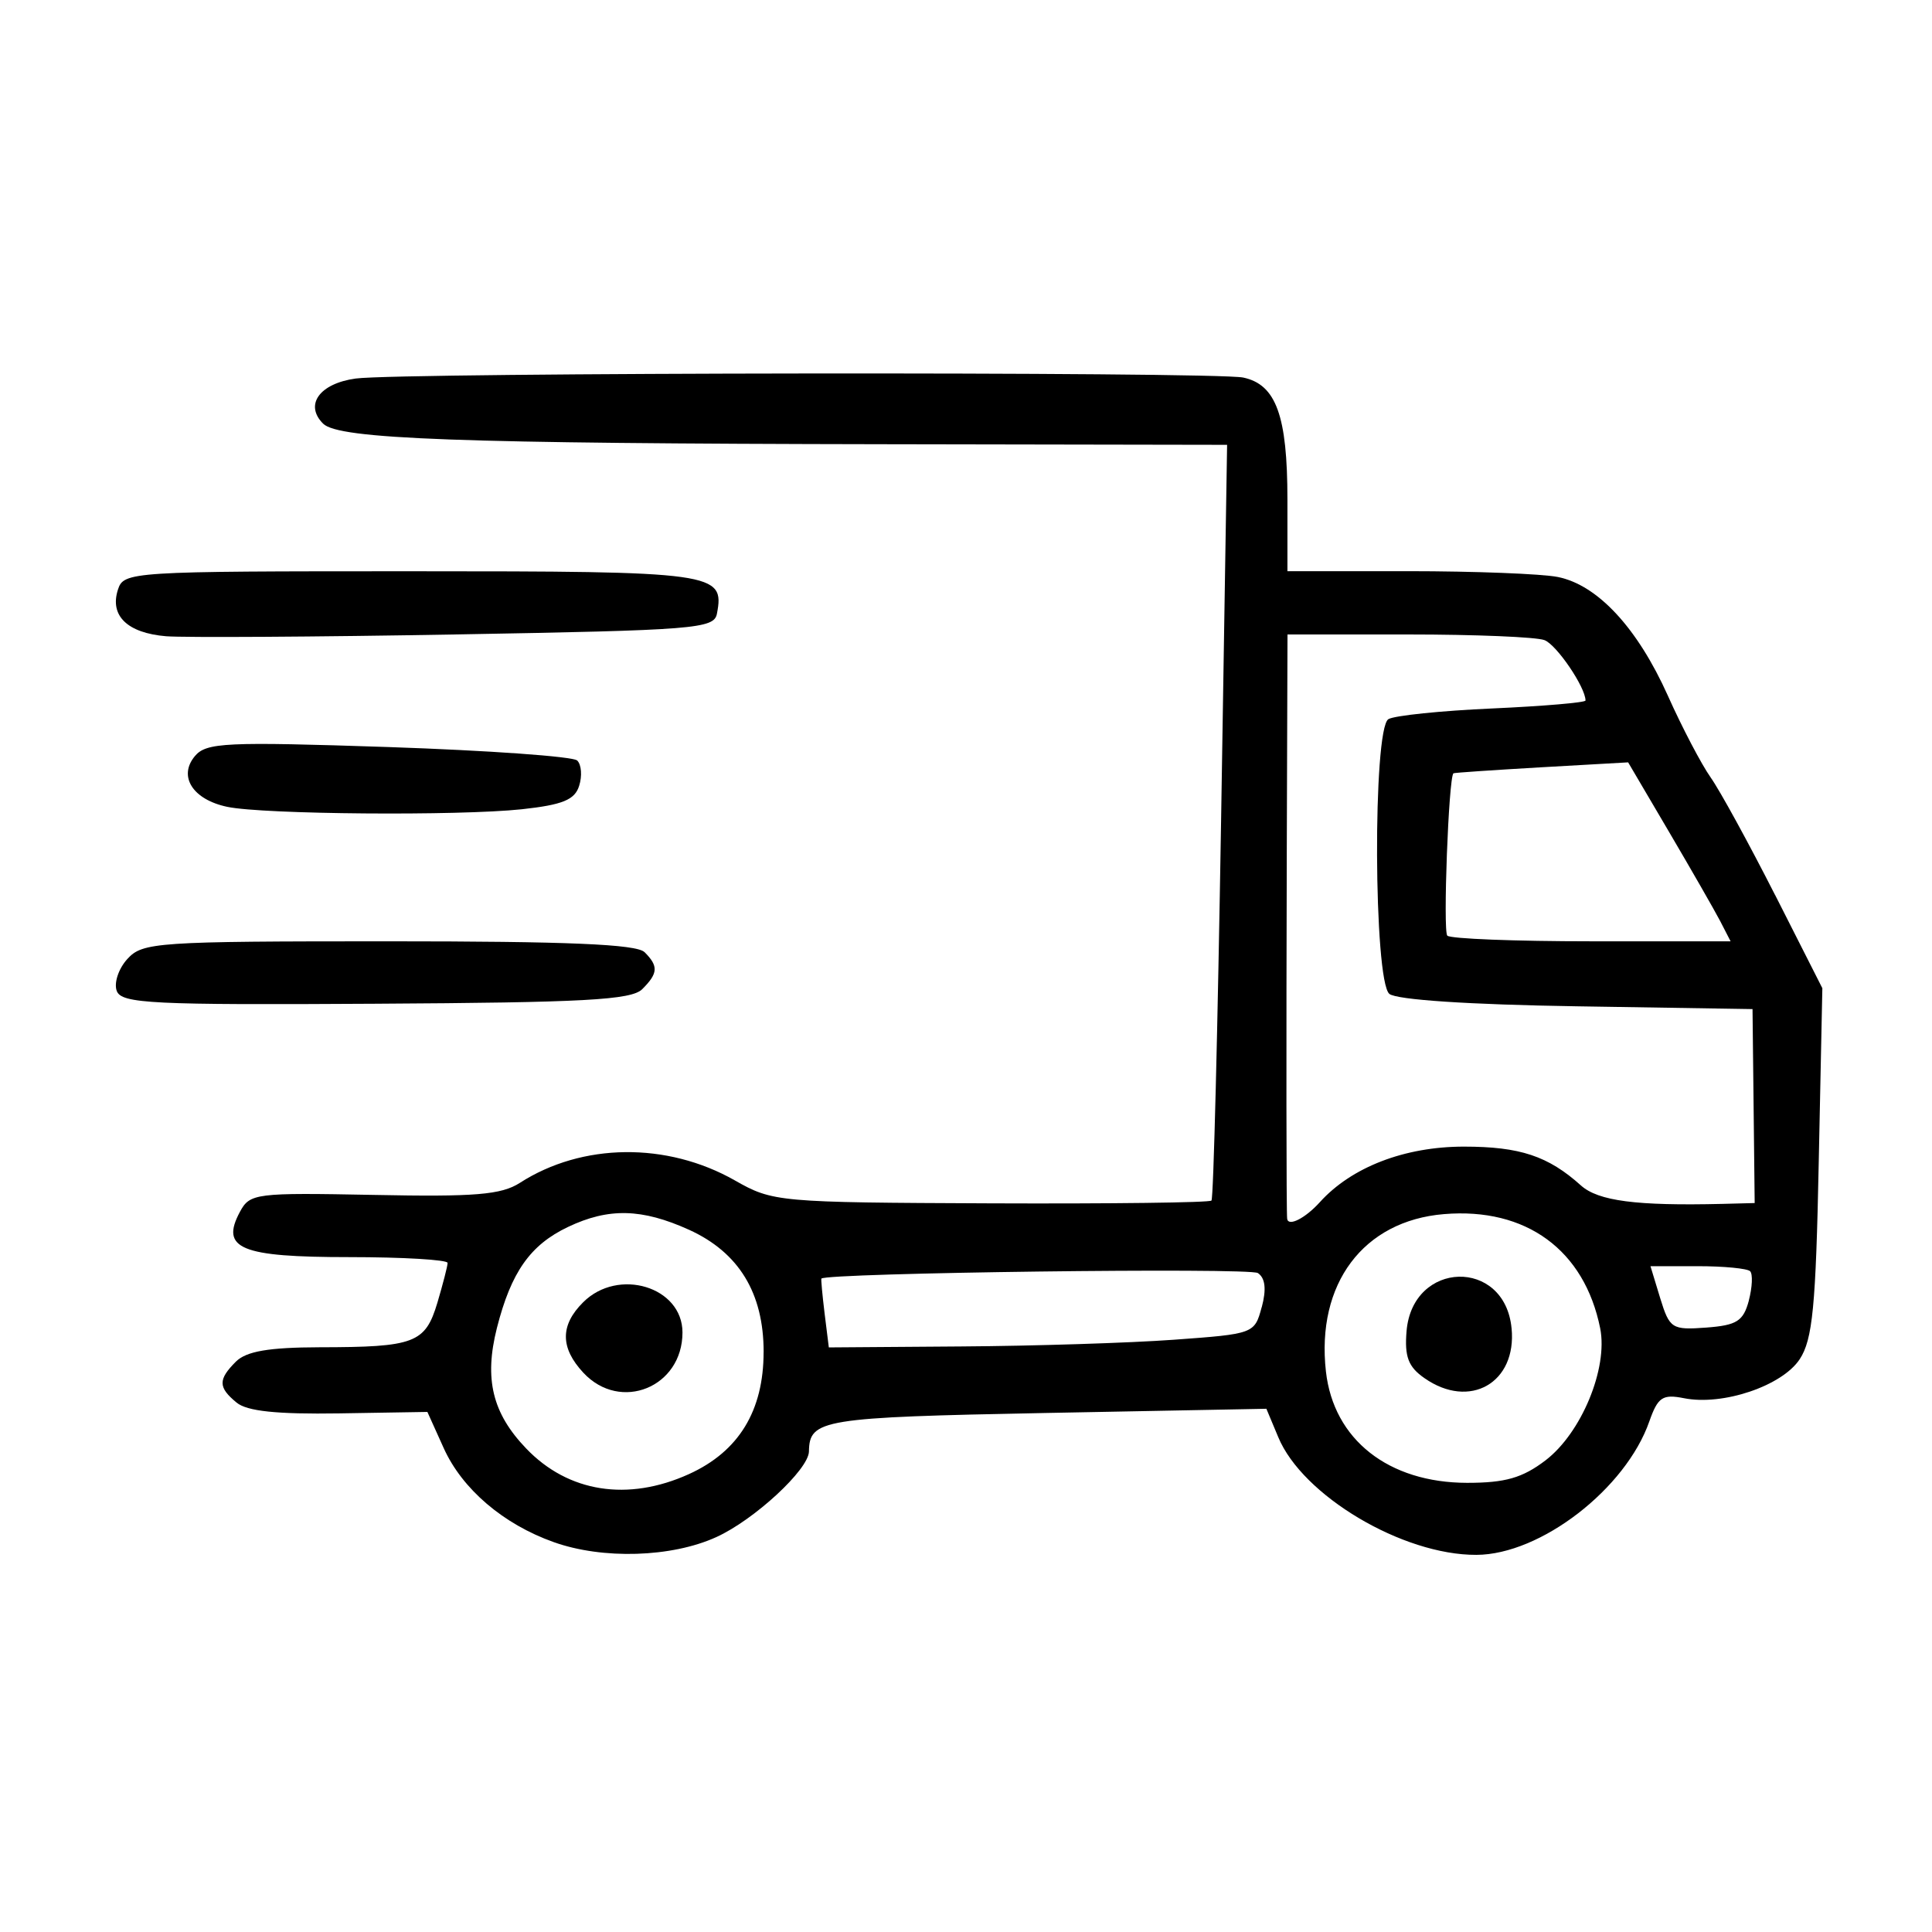
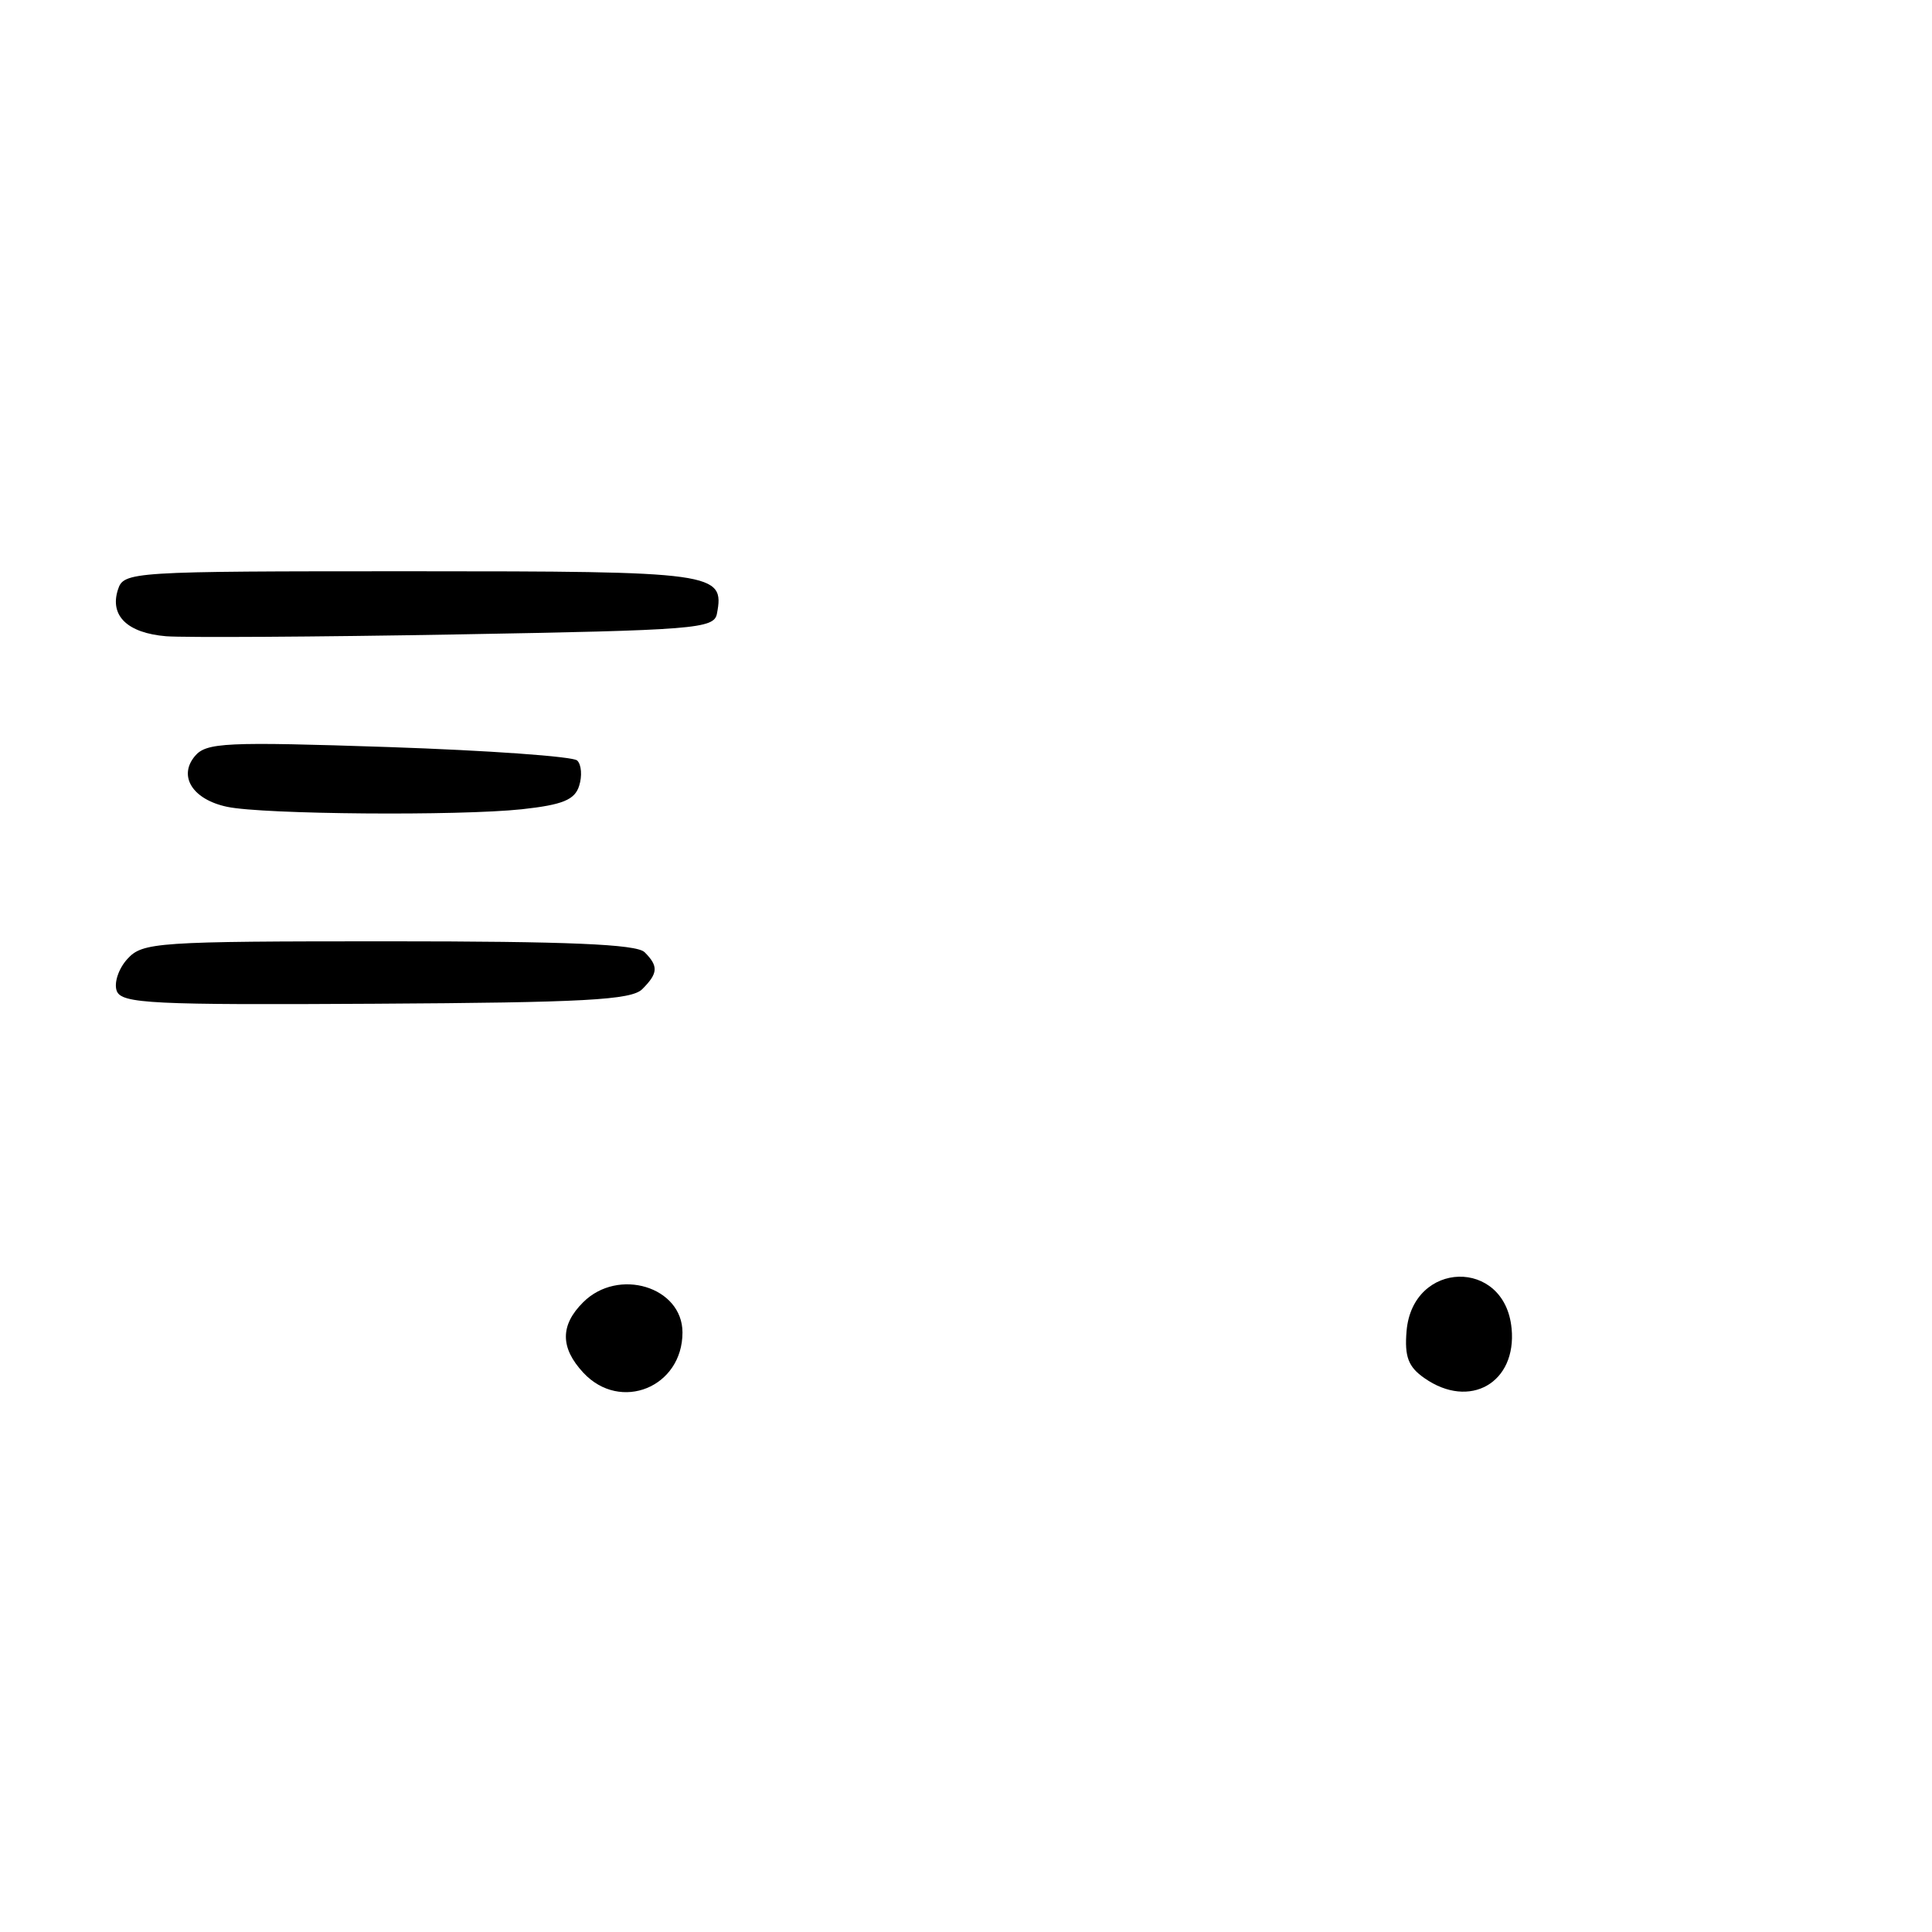
<svg xmlns="http://www.w3.org/2000/svg" version="1.0" preserveAspectRatio="xMidYMid meet" height="1000" viewBox="0 0 750 750" zoomAndPan="magnify" width="1000">
  <defs>
    <clipPath id="57ecc455c5">
      <path clip-rule="nonzero" d="M 86 144.262 L 707.652 144.262 L 707.652 604 L 86 604 Z M 86 144.262" />
    </clipPath>
  </defs>
  <g clip-path="url(#57ecc455c5)">
-     <path fill-rule="nonzero" fill-opacity="1" d="M 689.07 347.375 L 707.434 383.621 L 706.035 451.031 C 704.91 507.277 703.656 519.98 698.648 527.637 C 691.824 538.004 668.785 545.805 653.68 542.773 C 645.414 541.145 643.582 542.355 640.266 551.785 C 631.145 577.941 598.051 603.508 573.137 603.594 C 544.527 603.738 505.59 580.609 496.199 557.855 L 491.609 546.883 L 405.93 548.516 C 319.035 550.199 314.219 550.992 314.031 563.465 C 313.887 570.516 292.809 589.996 278.094 596.688 C 260.711 604.629 233.918 605.422 214.949 598.648 C 195.355 591.684 179.43 578.043 172.273 562.211 L 165.91 548.109 L 131.691 548.672 C 107.426 549.047 95.84 547.836 91.816 544.461 C 84.66 538.578 84.617 535.535 91.582 528.574 C 95.652 524.551 104.293 523.066 124.031 523.008 C 161.004 522.965 165.074 521.422 169.793 505.719 C 171.941 498.438 173.758 491.473 173.758 490.262 C 173.758 489.051 156.562 488.012 135.613 488.012 C 93.359 488.012 85.469 484.742 93.129 470.453 C 97.008 463.215 99.156 462.984 145.105 463.863 C 184.32 464.656 194.605 463.82 201.805 459.191 C 225.969 443.633 258.879 443.258 285.234 458.211 C 300.008 466.617 301.926 466.805 384.605 467.137 C 430.973 467.324 469.539 466.863 470.289 466.055 C 471.082 465.305 472.711 398.965 474.023 318.668 L 476.359 172.68 L 343.477 172.449 C 177.727 172.176 131.461 170.488 125.43 164.461 C 118.086 157.121 124.074 148.859 138.098 146.941 C 156 144.562 471.371 144.23 482.621 146.566 C 495.375 149.277 499.777 161.375 499.777 193.891 L 499.777 221.73 L 546.664 221.73 C 572.414 221.73 598.543 222.754 604.715 223.98 C 620.184 227.066 635.66 243.734 647.492 270.133 C 653.004 282.461 660.488 296.723 664.082 301.812 C 667.676 306.902 678.898 327.406 689.039 347.359 Z M 681.164 467.02 L 680.746 429.371 L 680.328 391.727 L 612.133 390.645 C 570.293 389.996 542.16 388.121 539.348 385.828 C 533.23 380.738 532.855 282.969 538.973 279.176 C 541.266 277.777 559.402 275.902 579.312 275.023 C 599.176 274.129 615.492 272.73 615.492 271.938 C 615.492 266.805 604.27 250.266 599.551 248.492 C 596.422 247.281 572.676 246.301 546.82 246.301 L 499.805 246.301 L 499.531 329.496 C 499.301 405.496 499.344 470.941 499.676 473.148 C 500.137 476.277 506.73 472.918 512.383 466.66 C 524.676 453.062 545.293 445.117 568.289 445.117 C 590.031 445.117 601.008 448.766 613.719 460.199 C 620.457 466.227 635.215 468.145 668.496 467.352 Z M 678.883 504.898 C 680.242 499.707 680.473 494.617 679.402 493.492 C 678.32 492.41 669.16 491.531 659.078 491.531 L 640.711 491.531 L 644.492 503.961 C 648.141 515.785 649.02 516.348 662.352 515.367 C 674.223 514.473 676.75 512.887 678.898 504.898 Z M 671.816 365.414 L 667.746 357.512 C 665.496 353.215 656.523 337.57 647.84 322.805 L 632.039 295.945 L 598.34 297.859 C 579.785 298.941 564.449 299.965 564.219 300.195 C 562.344 301.883 560.109 361.492 561.84 363.219 C 563.051 364.434 588.297 365.414 617.93 365.414 L 671.828 365.414 Z M 599.926 566.941 C 613.906 556.285 624.277 531.195 621.191 515.652 C 615.074 485.246 592.438 468.664 560.57 471.316 C 529.25 473.883 510.883 498.367 514.723 532.422 C 517.707 558.867 538.988 575.59 569.543 575.637 C 584.359 575.637 590.996 573.719 599.926 566.941 Z M 489.809 507.465 C 491.684 500.457 491.164 496.117 488.305 494.199 C 485.031 492.008 320.738 494.113 318.863 496.348 C 318.676 496.578 319.238 502.707 320.117 509.945 L 321.75 523.066 L 373.066 522.691 C 401.297 522.504 438.504 521.336 455.703 520.082 C 486.734 517.832 487.023 517.746 489.777 507.465 Z M 296.445 524.852 C 296.445 501.957 286.82 486.168 267.461 477.387 C 249.184 469.125 236.285 468.793 220.488 476.305 C 205.859 483.27 198.43 493.781 192.902 515.496 C 187.898 535.305 191.129 548.613 204.258 562.297 C 220.574 579.355 243.758 582.988 267.445 572.246 C 286.793 563.465 296.43 547.676 296.43 524.824 Z M 296.445 524.852" fill="#000000" />
-   </g>
+     </g>
  <path fill-rule="nonzero" fill-opacity="1" d="M 586.797 515.641 C 588.859 536.805 570.539 547.316 552.953 534.977 C 546.691 530.633 545.191 526.656 546.027 516.707 C 548.363 489.238 584.172 488.301 586.785 515.625 Z M 586.797 515.641" fill="#000000" />
  <path fill-rule="nonzero" fill-opacity="1" d="M 159.535 221.762 C 277.832 221.762 281.383 222.223 278.309 238.254 C 277.184 244.094 269.797 244.656 177.25 246.285 C 122.328 247.266 71.574 247.539 64.504 246.992 C 49.457 245.738 42.531 239.047 45.766 228.953 C 48.016 221.906 50.25 221.762 159.535 221.762 Z M 159.535 221.762" fill="#000000" />
  <path fill-rule="nonzero" fill-opacity="1" d="M 250.207 369.609 C 255.676 375.074 255.488 377.828 249.312 383.996 C 245.098 388.207 226.59 389.188 145.828 389.648 C 59.023 390.168 47.207 389.605 45.332 384.703 C 44.164 381.66 45.98 376.066 49.441 372.277 C 55.328 365.789 60.711 365.414 150.82 365.414 C 220.141 365.414 247.105 366.535 250.191 369.621 Z M 250.207 369.609" fill="#000000" />
  <path fill-rule="nonzero" fill-opacity="1" d="M 226.375 505.547 C 239.977 491.949 264.938 499.52 264.938 517.27 C 264.938 538.523 240.859 548.34 226.473 532.914 C 217.457 523.238 217.398 514.457 226.387 505.531 Z M 226.375 505.547" fill="#000000" />
  <path fill-rule="nonzero" fill-opacity="1" d="M 224.078 295.238 C 225.711 296.824 226.043 301.266 224.828 305.043 C 223.141 310.508 218.383 312.426 202.582 314.152 C 178.145 316.766 102.23 316.16 88.25 313.219 C 74.836 310.418 69.094 301.395 75.629 293.551 C 80.07 288.23 87.5 287.898 150.836 290.004 C 189.441 291.316 222.449 293.652 224.078 295.238 Z M 224.078 295.238" fill="#000000" />
</svg>